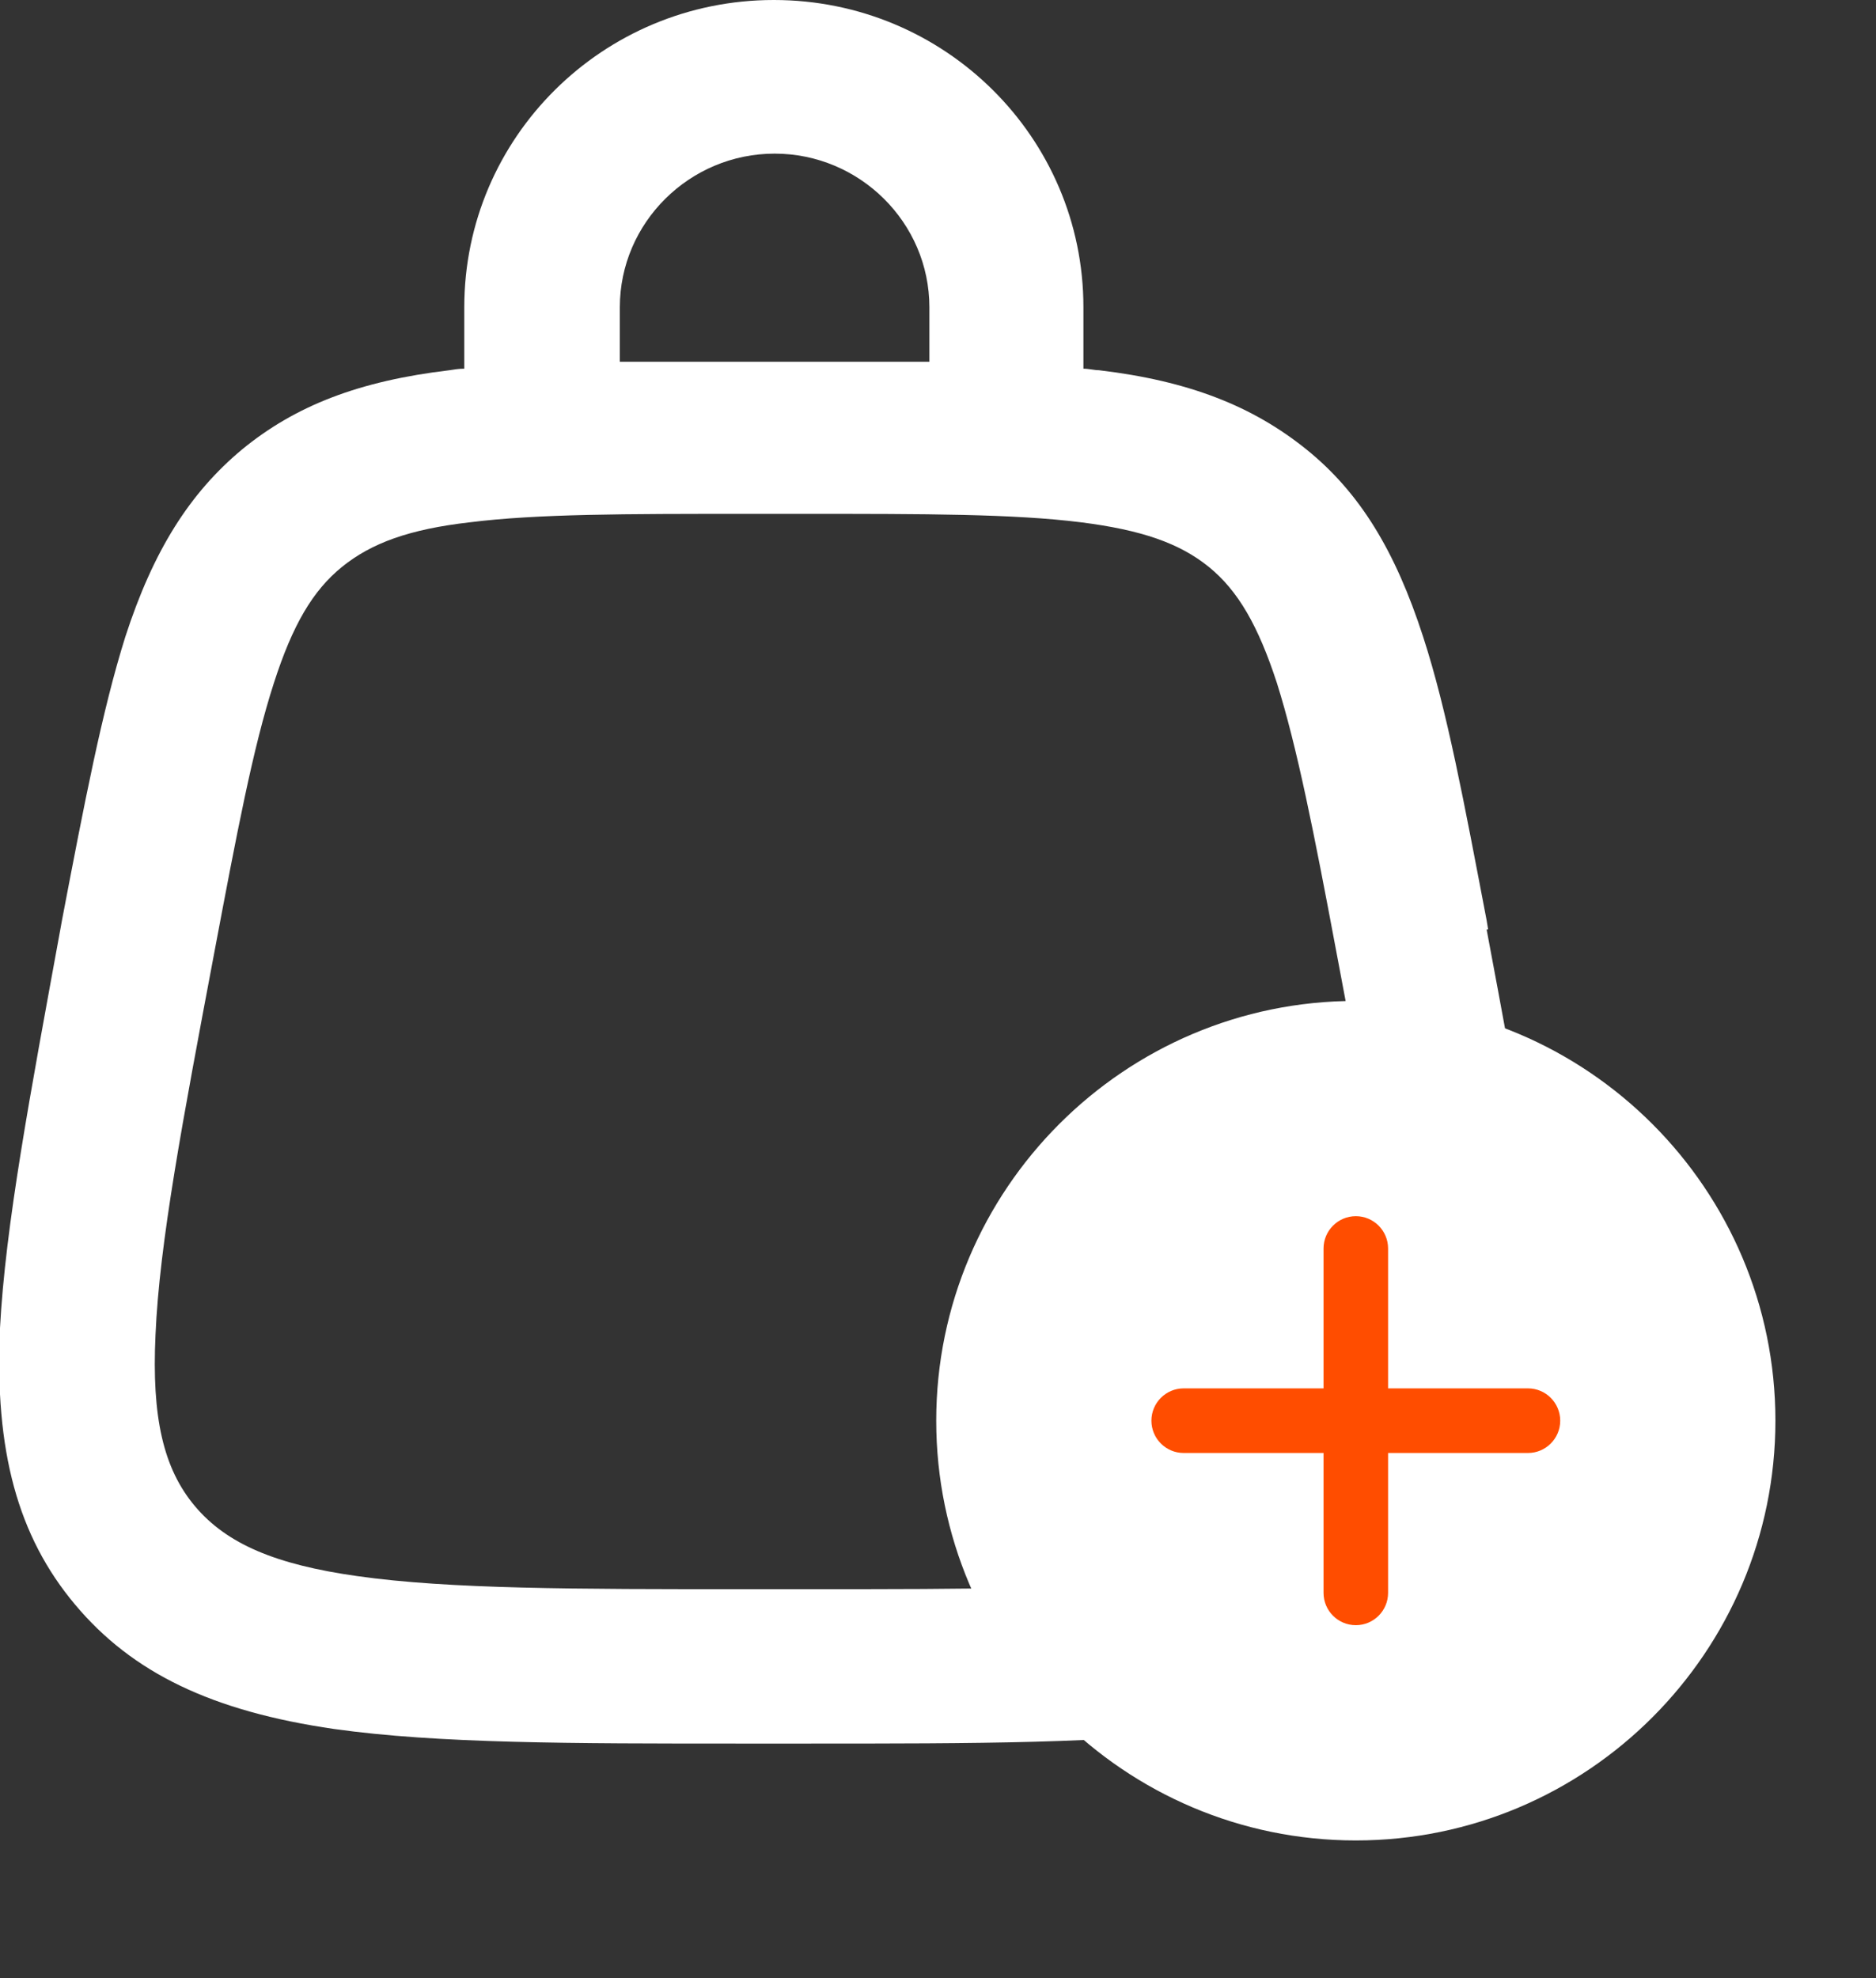
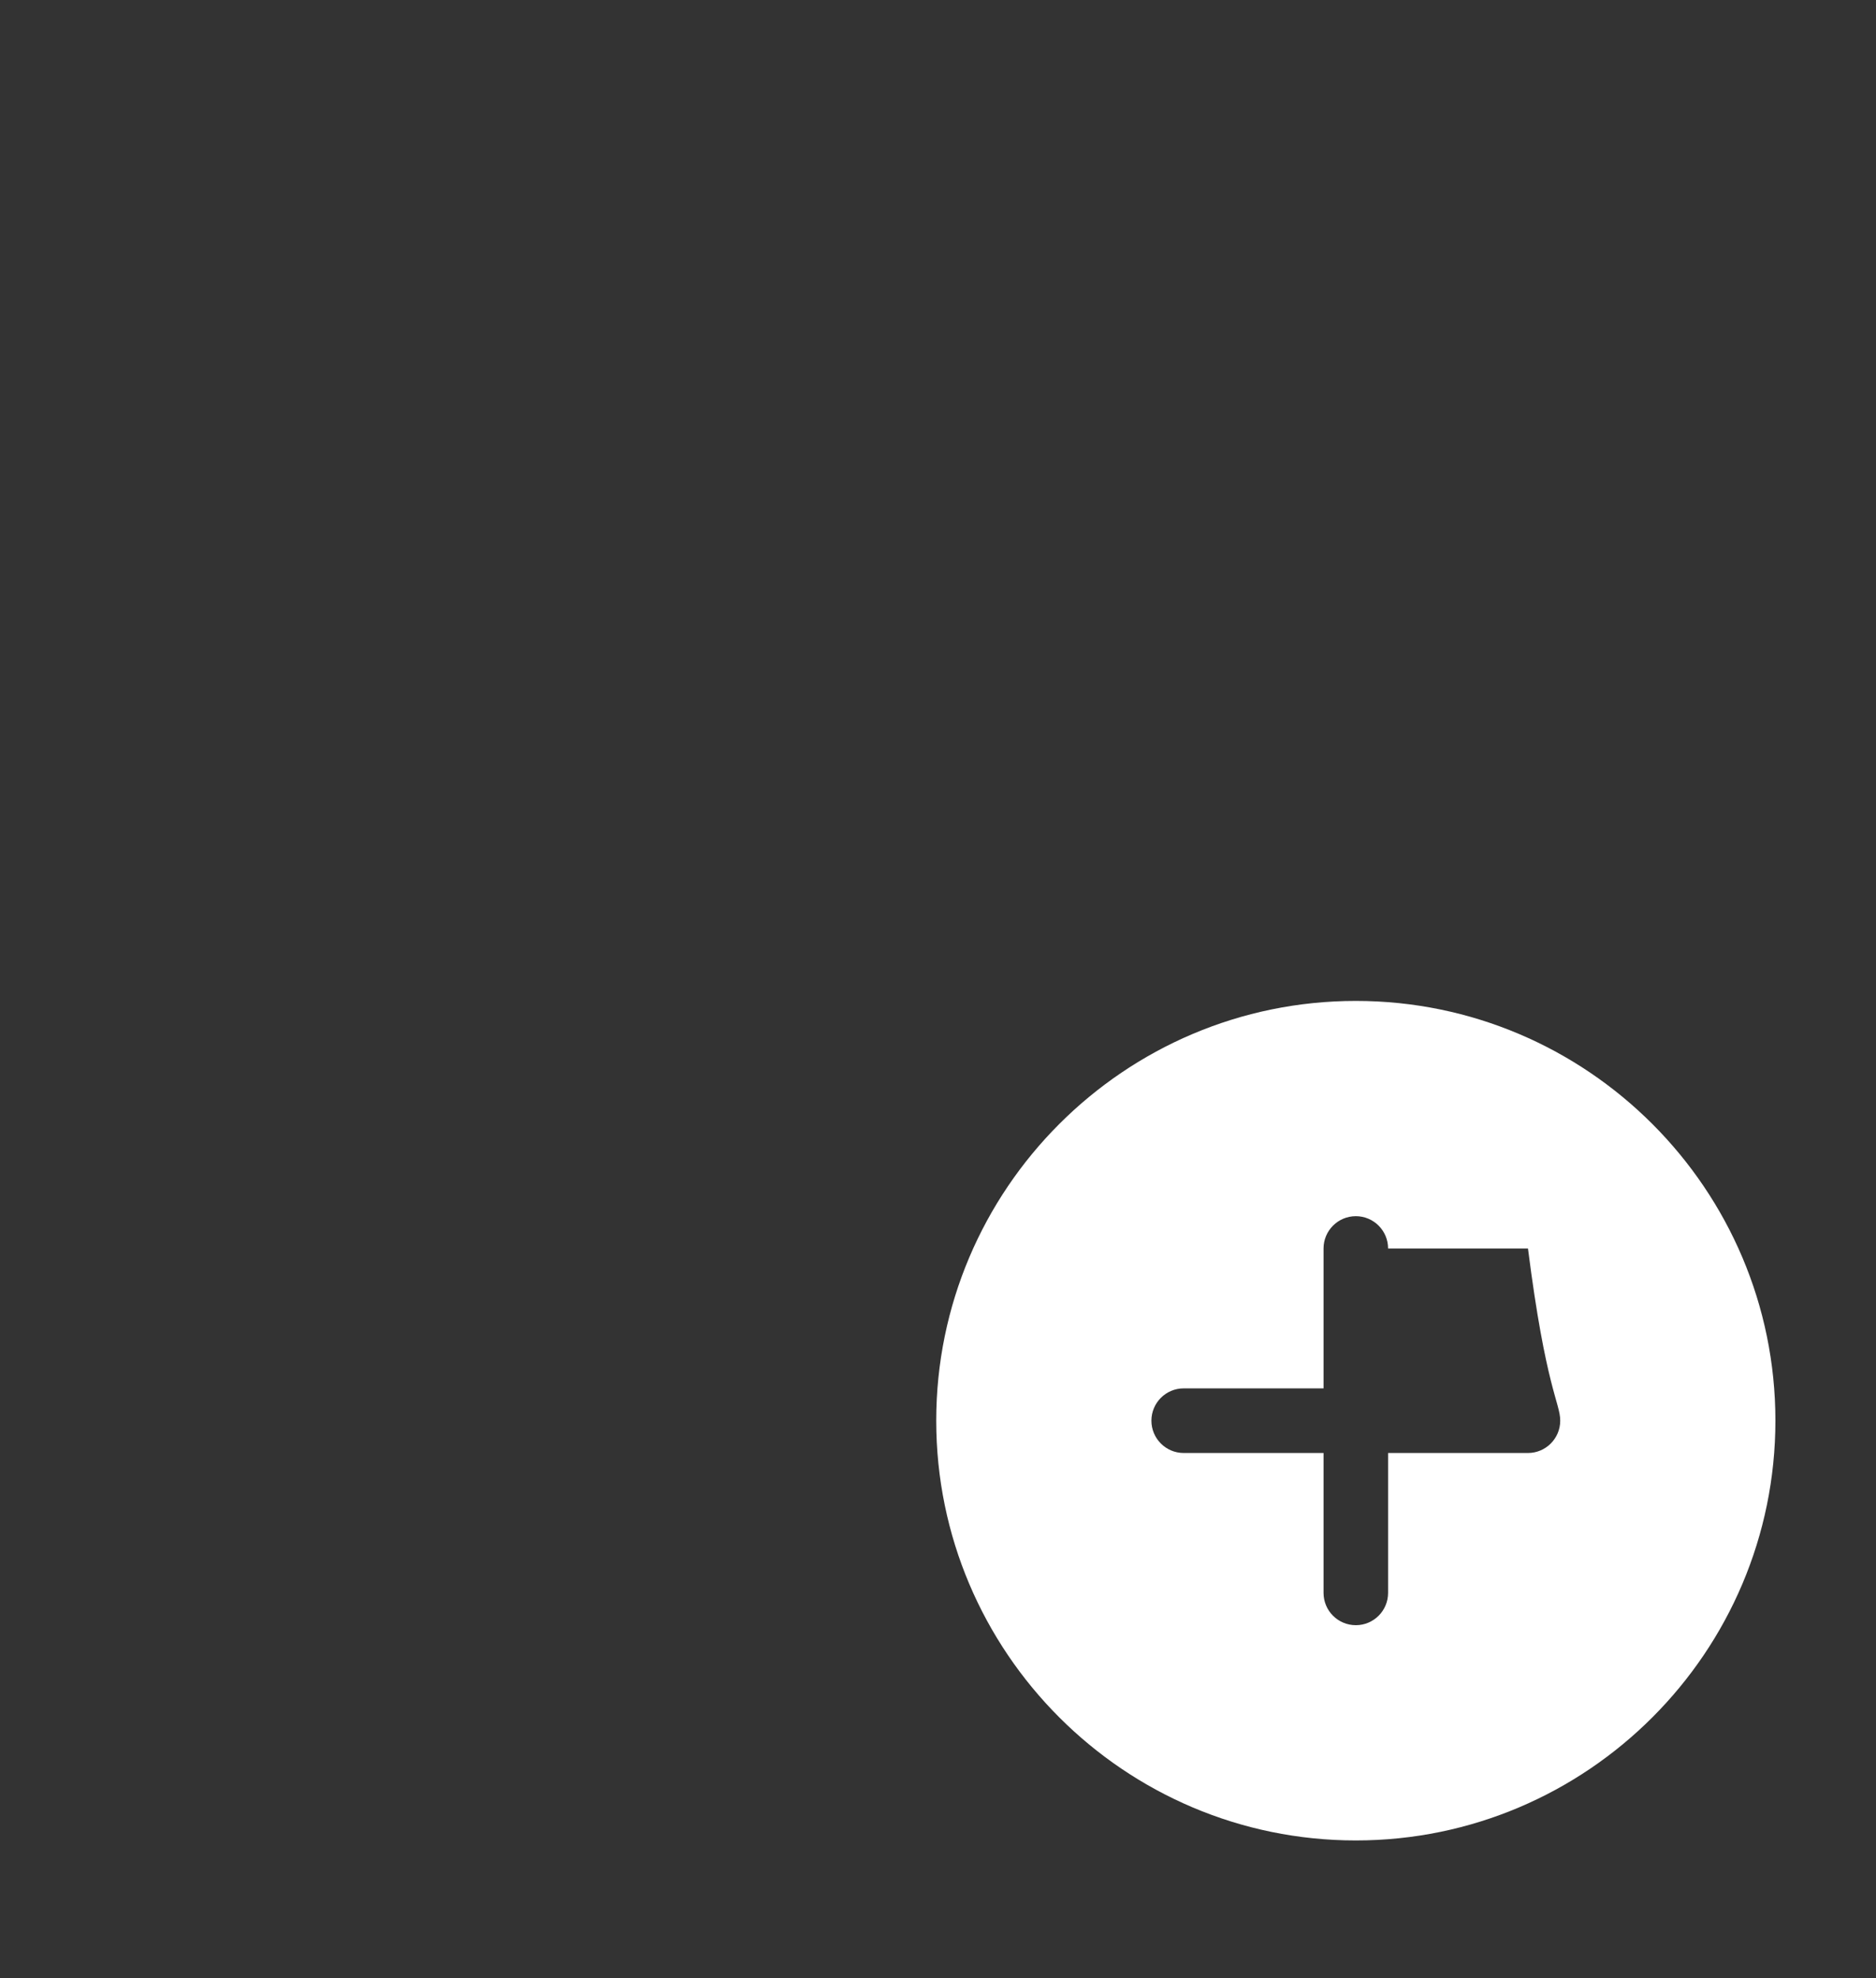
<svg xmlns="http://www.w3.org/2000/svg" width="37" height="39" viewBox="0 0 37 39" fill="none">
  <rect x="0" y="0" width="37" height="39" fill="#333333" stroke="none" />
  <g clip-path="url(#clip0_11766_4349)">
-     <path d="M29.35 18.324L29.32 18.142C28.877 15.825 28.541 14.008 28.068 12.554C27.519 10.858 26.817 9.707 25.764 8.859C24.71 8.011 23.459 7.511 21.673 7.299C21.581 7.299 21.475 7.269 21.368 7.269V6.057C21.368 2.711 18.636 0 15.262 0C11.889 0 9.157 2.711 9.157 6.057V7.269C9.05 7.269 8.959 7.284 8.867 7.299C7.082 7.511 5.83 7.996 4.777 8.859C3.739 9.722 3.022 10.858 2.472 12.554C2.014 14.008 1.663 15.84 1.22 18.157L1.19 18.324C0.595 21.58 0.106 24.154 -0.001 26.199C-0.107 28.607 0.35 30.288 1.48 31.635C2.609 32.983 4.182 33.74 6.593 34.089C8.638 34.376 11.264 34.376 14.606 34.376H15.904C19.246 34.376 21.887 34.376 23.917 34.089C26.328 33.74 27.9 32.998 29.03 31.635C30.159 30.272 30.617 28.607 30.51 26.199C30.419 24.154 29.93 21.58 29.32 18.324H29.35ZM27.488 26.32C27.565 27.94 27.32 28.955 26.71 29.697C26.084 30.439 25.138 30.848 23.505 31.075C21.688 31.332 19.231 31.332 15.827 31.332H14.728C11.325 31.332 8.867 31.332 7.051 31.075C5.433 30.848 4.472 30.439 3.846 29.697C3.22 28.955 2.991 27.94 3.067 26.32C3.144 24.503 3.602 22.095 4.227 18.778C4.67 16.431 4.99 14.735 5.403 13.463C5.769 12.327 6.166 11.646 6.746 11.176C7.326 10.707 8.074 10.434 9.264 10.298C10.592 10.131 12.332 10.131 14.744 10.131H15.842C18.254 10.131 19.994 10.131 21.322 10.298C22.512 10.449 23.26 10.707 23.84 11.176C24.42 11.646 24.817 12.342 25.183 13.463C25.58 14.72 25.916 16.416 26.359 18.778C26.985 22.095 27.442 24.503 27.519 26.32H27.488ZM12.225 7.133V6.057C12.225 4.392 13.599 3.029 15.278 3.029C16.957 3.029 18.33 4.392 18.33 6.057V7.133C17.582 7.133 16.774 7.133 15.904 7.133H14.652C13.782 7.133 12.973 7.133 12.225 7.133Z" fill="white" />
-   </g>
-   <ellipse cx="26.741" cy="28.011" rx="6.366" ry="6.366" fill="#FF4D00" />
-   <path d="M26.741 19.734C22.177 19.734 18.465 23.447 18.465 28.01C18.465 32.573 22.177 36.286 26.741 36.286C31.304 36.286 35.016 32.573 35.016 28.01C35.016 23.447 31.304 19.734 26.741 19.734ZM30.136 28.647H27.377V31.405C27.377 31.757 27.092 32.042 26.741 32.042C26.389 32.042 26.104 31.757 26.104 31.405V28.647H23.345C22.994 28.647 22.709 28.361 22.709 28.01C22.709 27.659 22.994 27.373 23.345 27.373H26.104V24.615C26.104 24.264 26.389 23.978 26.741 23.978C27.092 23.978 27.377 24.264 27.377 24.615V27.373H30.136C30.487 27.373 30.772 27.659 30.772 28.01C30.772 28.361 30.487 28.647 30.136 28.647Z" fill="white" />
+     </g>
+   <path d="M26.741 19.734C22.177 19.734 18.465 23.447 18.465 28.01C18.465 32.573 22.177 36.286 26.741 36.286C31.304 36.286 35.016 32.573 35.016 28.01C35.016 23.447 31.304 19.734 26.741 19.734ZM30.136 28.647H27.377V31.405C27.377 31.757 27.092 32.042 26.741 32.042C26.389 32.042 26.104 31.757 26.104 31.405V28.647H23.345C22.994 28.647 22.709 28.361 22.709 28.01C22.709 27.659 22.994 27.373 23.345 27.373H26.104V24.615C26.104 24.264 26.389 23.978 26.741 23.978C27.092 23.978 27.377 24.264 27.377 24.615H30.136C30.487 27.373 30.772 27.659 30.772 28.01C30.772 28.361 30.487 28.647 30.136 28.647Z" fill="white" />
  <defs>
    <clipPath id="clip0_11766_4349">
-       <rect width="30.557" height="34.376" fill="white" />
-     </clipPath>
+       </clipPath>
  </defs>
</svg>